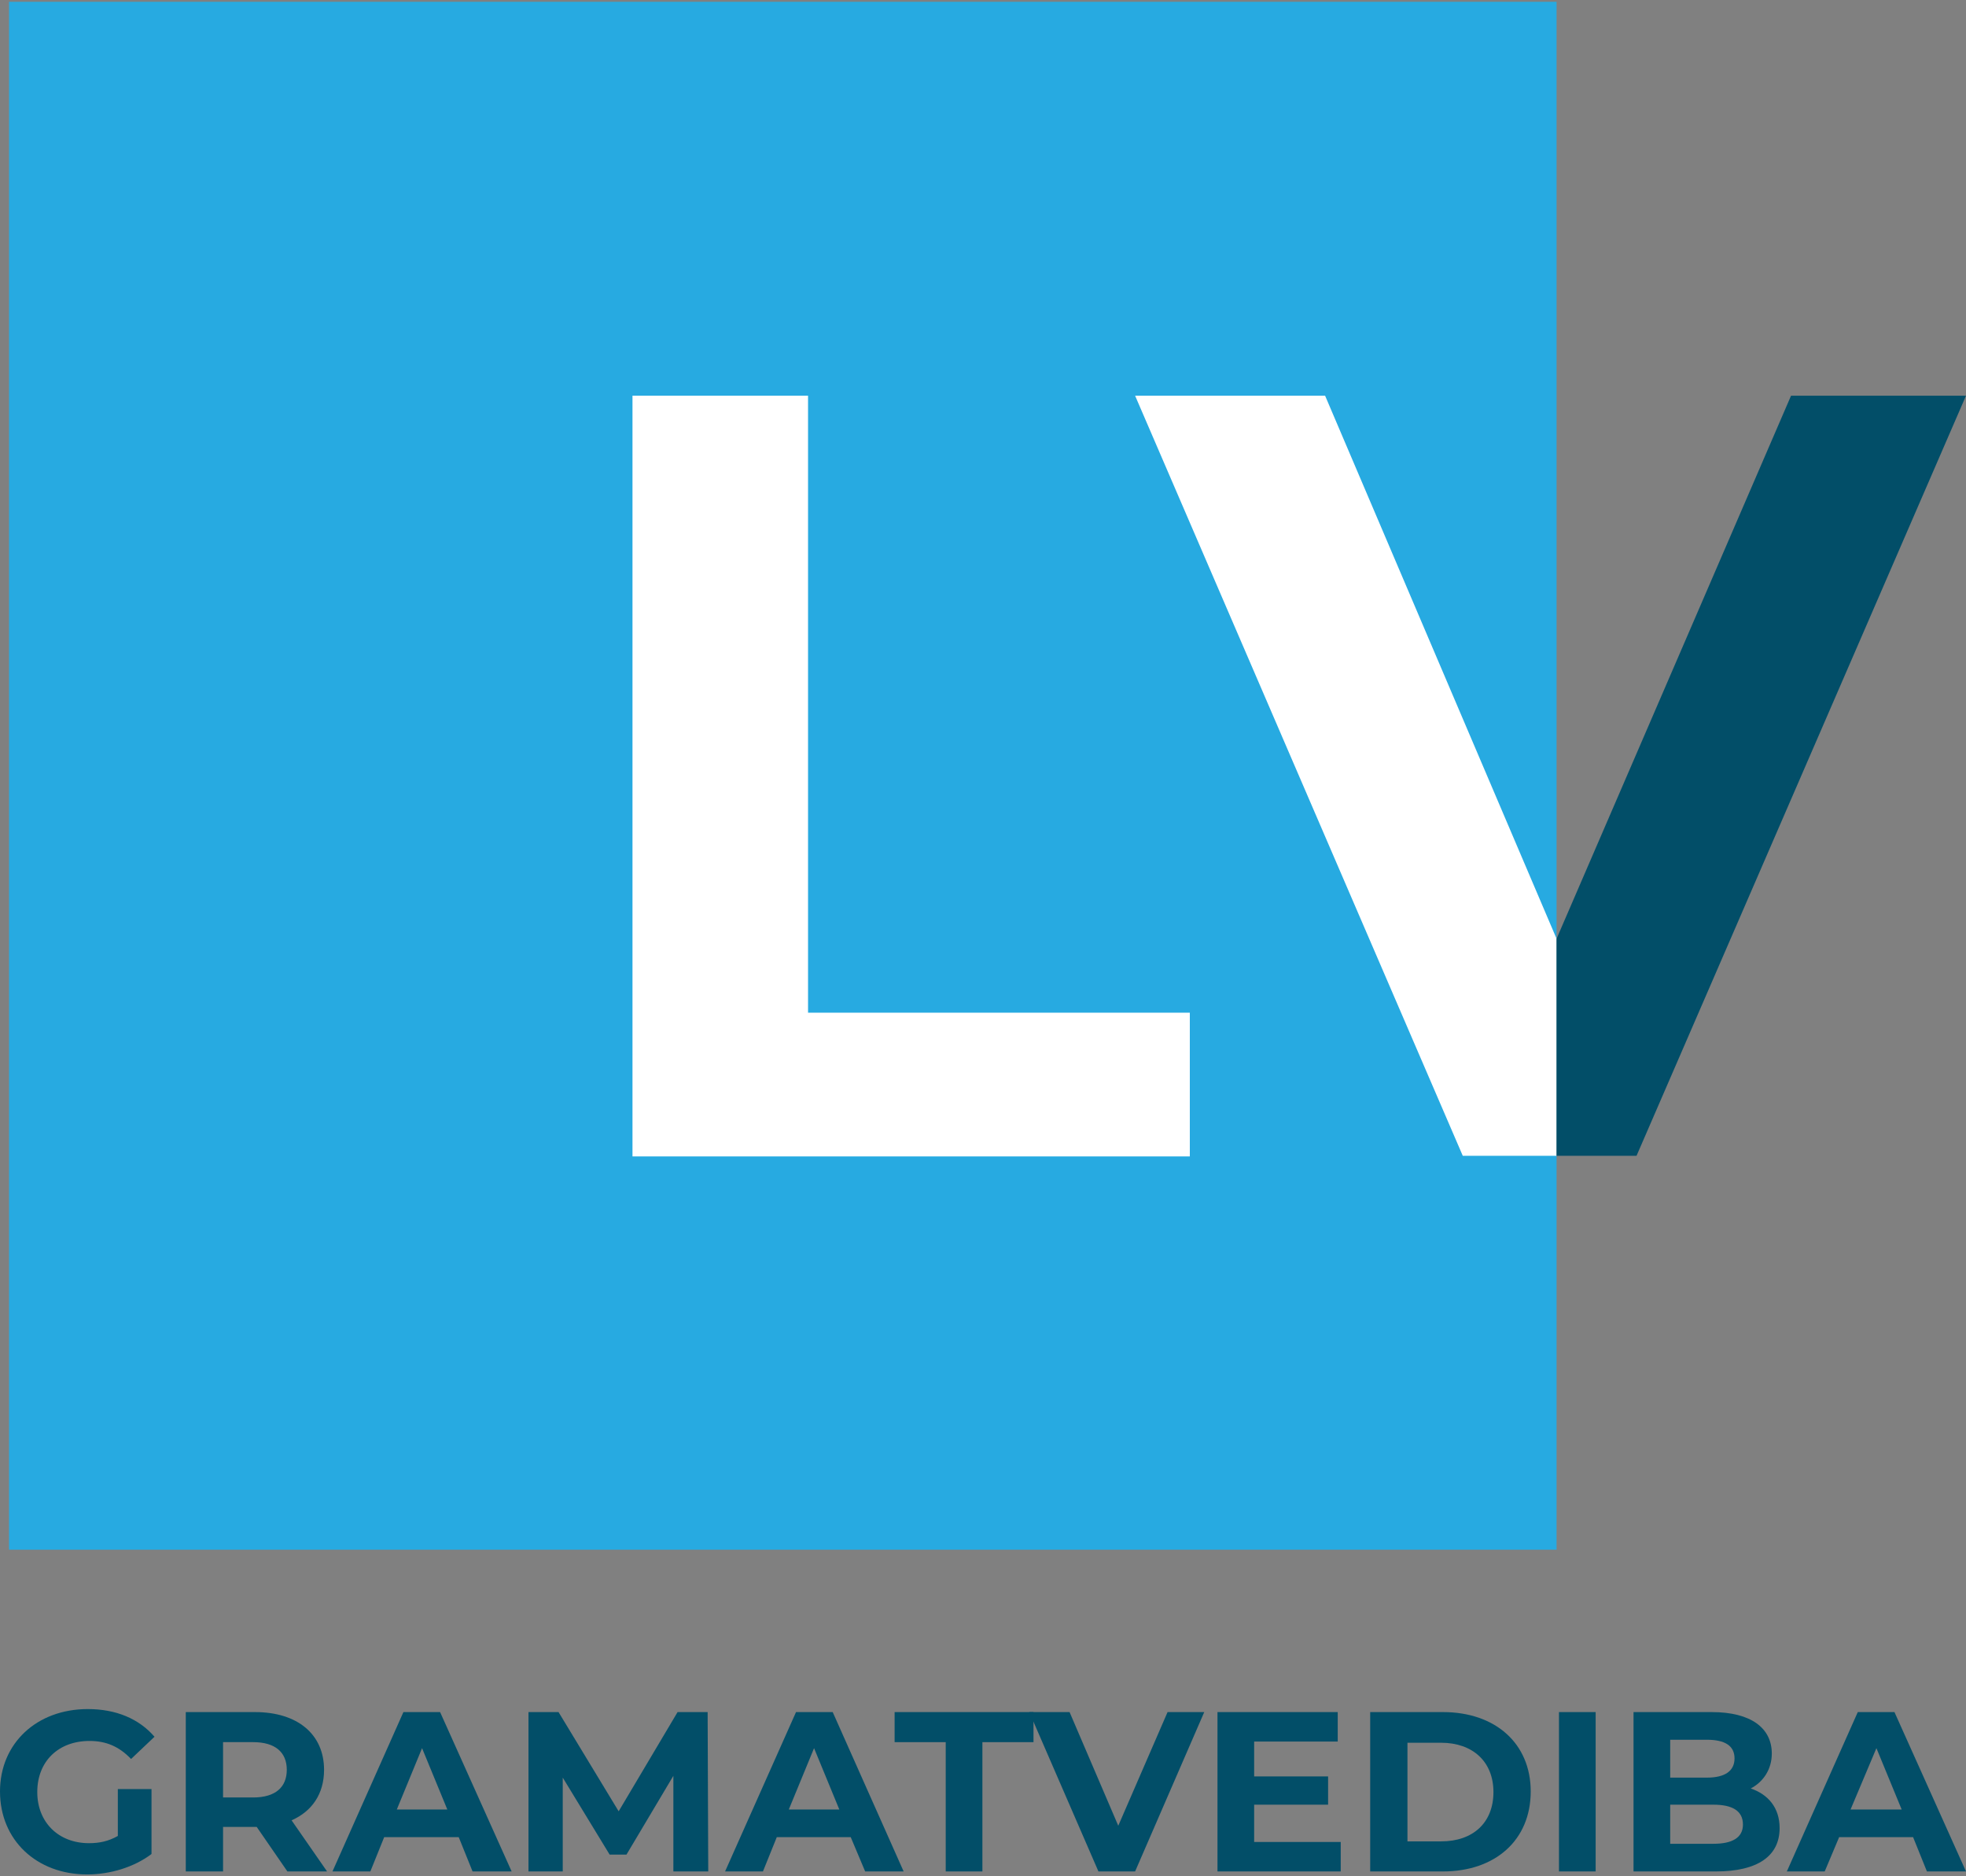
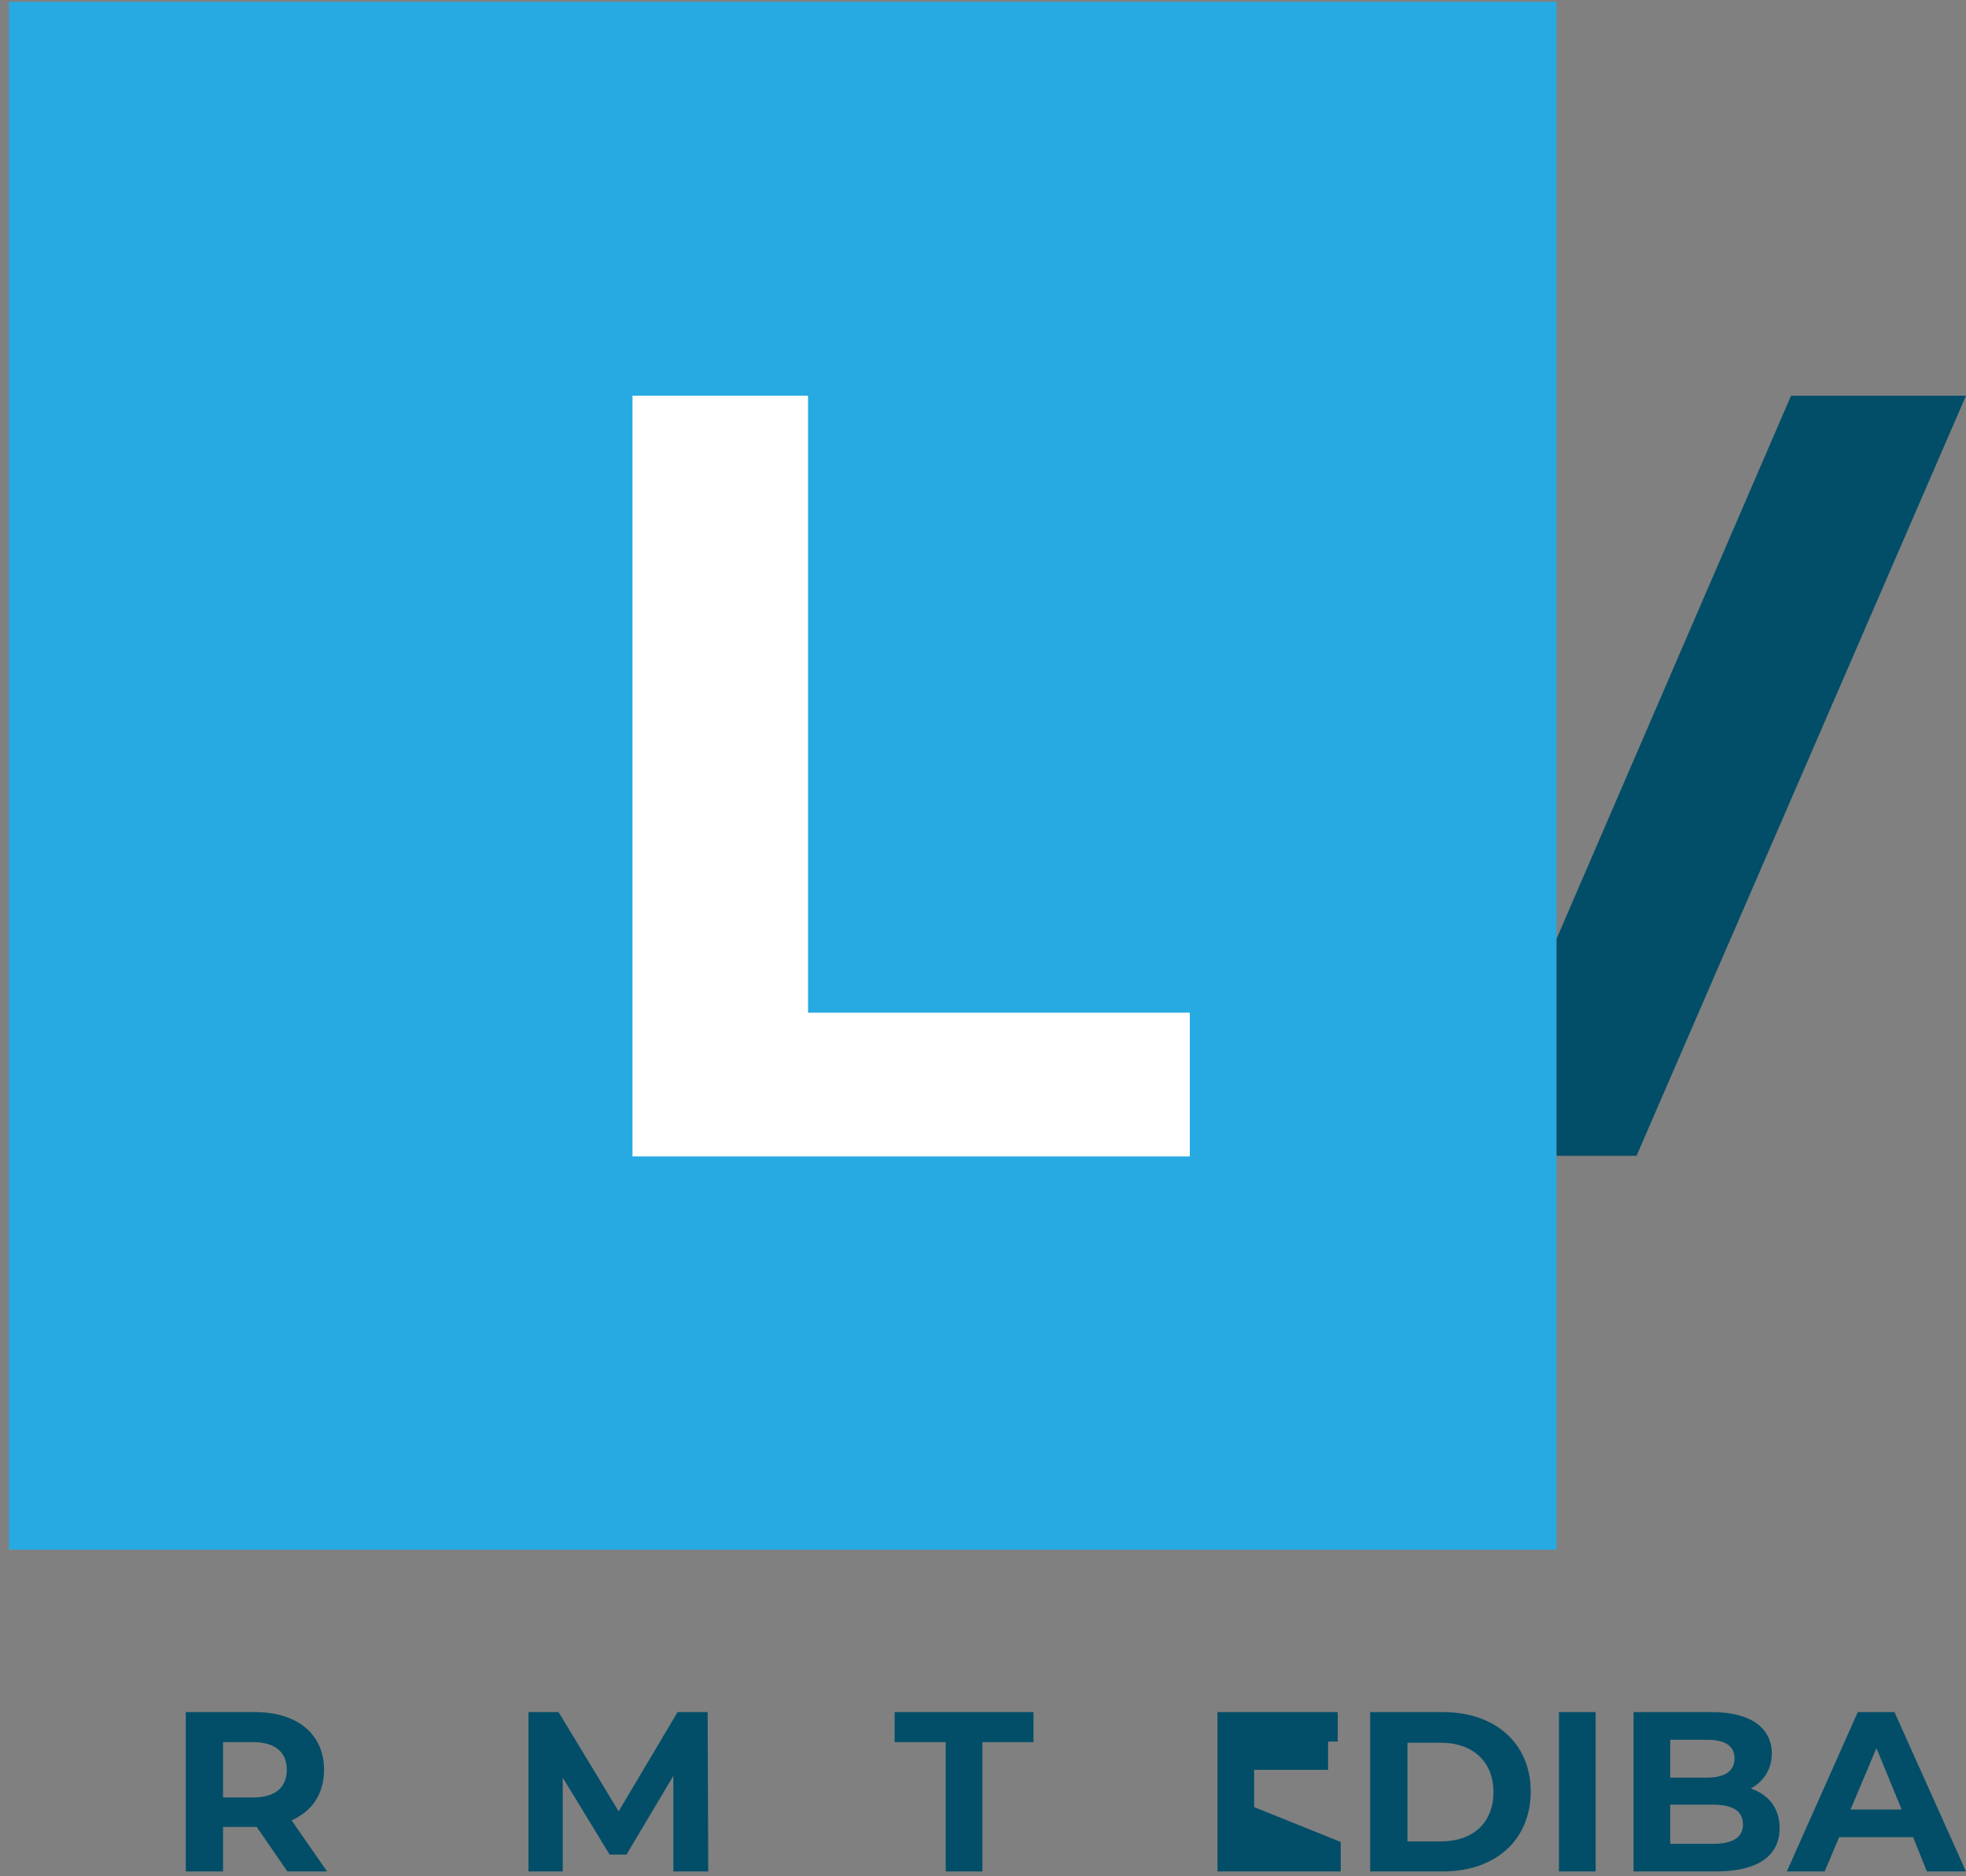
<svg xmlns="http://www.w3.org/2000/svg" version="1.2" viewBox="0 0 327 312" width="327" height="312">
  <rect x="0" y="0" width="327" height="312" fill="#808080" stroke="none" />
  <title>logo_header-svg</title>
  <style>
		.s0 { fill: #024e68 } 
		.s1 { fill: #27aae1 } 
		.s2 { fill: #ffffff } 
	</style>
-   <path id="Layer" class="s0" d="m19.6 297.5h5.6v10.8c-2.9 2.2-6.9 3.4-10.7 3.4-8.4 0-14.5-5.7-14.5-13.8 0-8 6.1-13.7 14.6-13.7 4.7 0 8.5 1.6 11.1 4.6l-3.9 3.7c-2-2.1-4.2-3-6.9-3-5.2 0-8.7 3.4-8.7 8.5 0 5 3.5 8.5 8.6 8.5 1.7 0 3.2-0.3 4.8-1.2v-7.8z" />
  <path id="Layer" fill-rule="evenodd" class="s0" d="m47.8 311.2l-5.1-7.4h-5.6v7.4h-6.2v-26.5h11.5c7.1 0 11.5 3.7 11.5 9.6 0 4-2 6.9-5.4 8.4l5.9 8.5h-6.6zm-5.7-21.5h-5v9.2h5c3.7 0 5.6-1.7 5.6-4.6 0-2.9-1.9-4.6-5.6-4.6z" />
-   <path id="Layer" fill-rule="evenodd" class="s0" d="m76.3 305.5h-12.4l-2.3 5.7h-6.3l11.8-26.5h6.1l11.9 26.5h-6.5zm-1.9-4.6l-4.2-10.2-4.2 10.2z" />
  <path id="Layer" class="s0" d="m112 311.2v-15.9l-7.8 13.1h-2.8l-7.8-12.8v15.6h-5.7v-26.5h5l10 16.5 9.8-16.5h5l0.1 26.5h-5.8z" />
-   <path id="Layer" fill-rule="evenodd" class="s0" d="m129.2 305.5l-2.3 5.7h-6.3l11.8-26.5h6.1l11.8 26.5h-6.4l-2.4-5.7zm10.4-4.6l-4.2-10.2-4.2 10.2z" />
  <path id="Layer" class="s0" d="m157.3 289.7h-8.5v-5h23.1v5h-8.5v21.5h-6.1v-21.5z" />
-   <path id="Layer" class="s0" d="m200.3 284.7l-11.5 26.5h-6.1l-11.5-26.5h6.7l8.1 18.9 8.2-18.9z" />
-   <path id="Layer" class="s0" d="m223 306.3v4.9h-20.5v-26.5h20v4.9h-13.9v5.8h12.3v4.7h-12.3v6.2z" />
+   <path id="Layer" class="s0" d="m223 306.3v4.9h-20.5v-26.5h20v4.9h-13.9h12.3v4.7h-12.3v6.2z" />
  <path id="Layer" fill-rule="evenodd" class="s0" d="m227.9 284.7h12.1c8.7 0 14.6 5.2 14.6 13.2 0 8.1-5.9 13.3-14.6 13.3h-12.1zm11.8 21.5c5.3 0 8.7-3.1 8.7-8.2 0-5.1-3.5-8.2-8.7-8.2h-5.6v16.4h5.6z" />
  <path id="Layer" class="s0" d="m259.3 284.7h6.1v26.5h-6.1z" />
  <path id="Layer" fill-rule="evenodd" class="s0" d="m296 304c0 4.6-3.6 7.2-10.6 7.2h-13.7v-26.5h13c6.6 0 10 2.7 10 6.9 0 2.6-1.4 4.7-3.5 5.8 2.9 1 4.8 3.2 4.8 6.6zm-18.2-8.4h6.1c3 0 4.6-1.1 4.6-3.2 0-2.1-1.6-3.1-4.6-3.1h-6.1zm12.1 7.8c0-2.3-1.8-3.3-4.9-3.3h-7.2v6.5h7.2c3.1 0 4.9-1 4.9-3.2z" />
  <path id="Layer" fill-rule="evenodd" class="s0" d="m305.9 305.5l-2.4 5.7h-6.3l11.8-26.5h6.1l11.9 26.5h-6.5l-2.3-5.7zm10.4-4.6l-4.2-10.2-4.3 10.2z" />
  <path id="Layer" class="s1" d="m258.9 0.3h-257.4v257.4h257.4z" />
  <path id="Layer" class="s2" d="m105.2 65.8h29.2v102.6h63.5v23.9h-92.7v-126.5z" />
-   <path id="Layer" class="s2" d="m258.9 156.1l-38.5-90.3h-31.6l54.5 126.4h15.6z" />
  <path id="Layer" class="s0" d="m297.9 65.8l-39 90.3v36.1h13.3l54.8-126.4z" />
</svg>